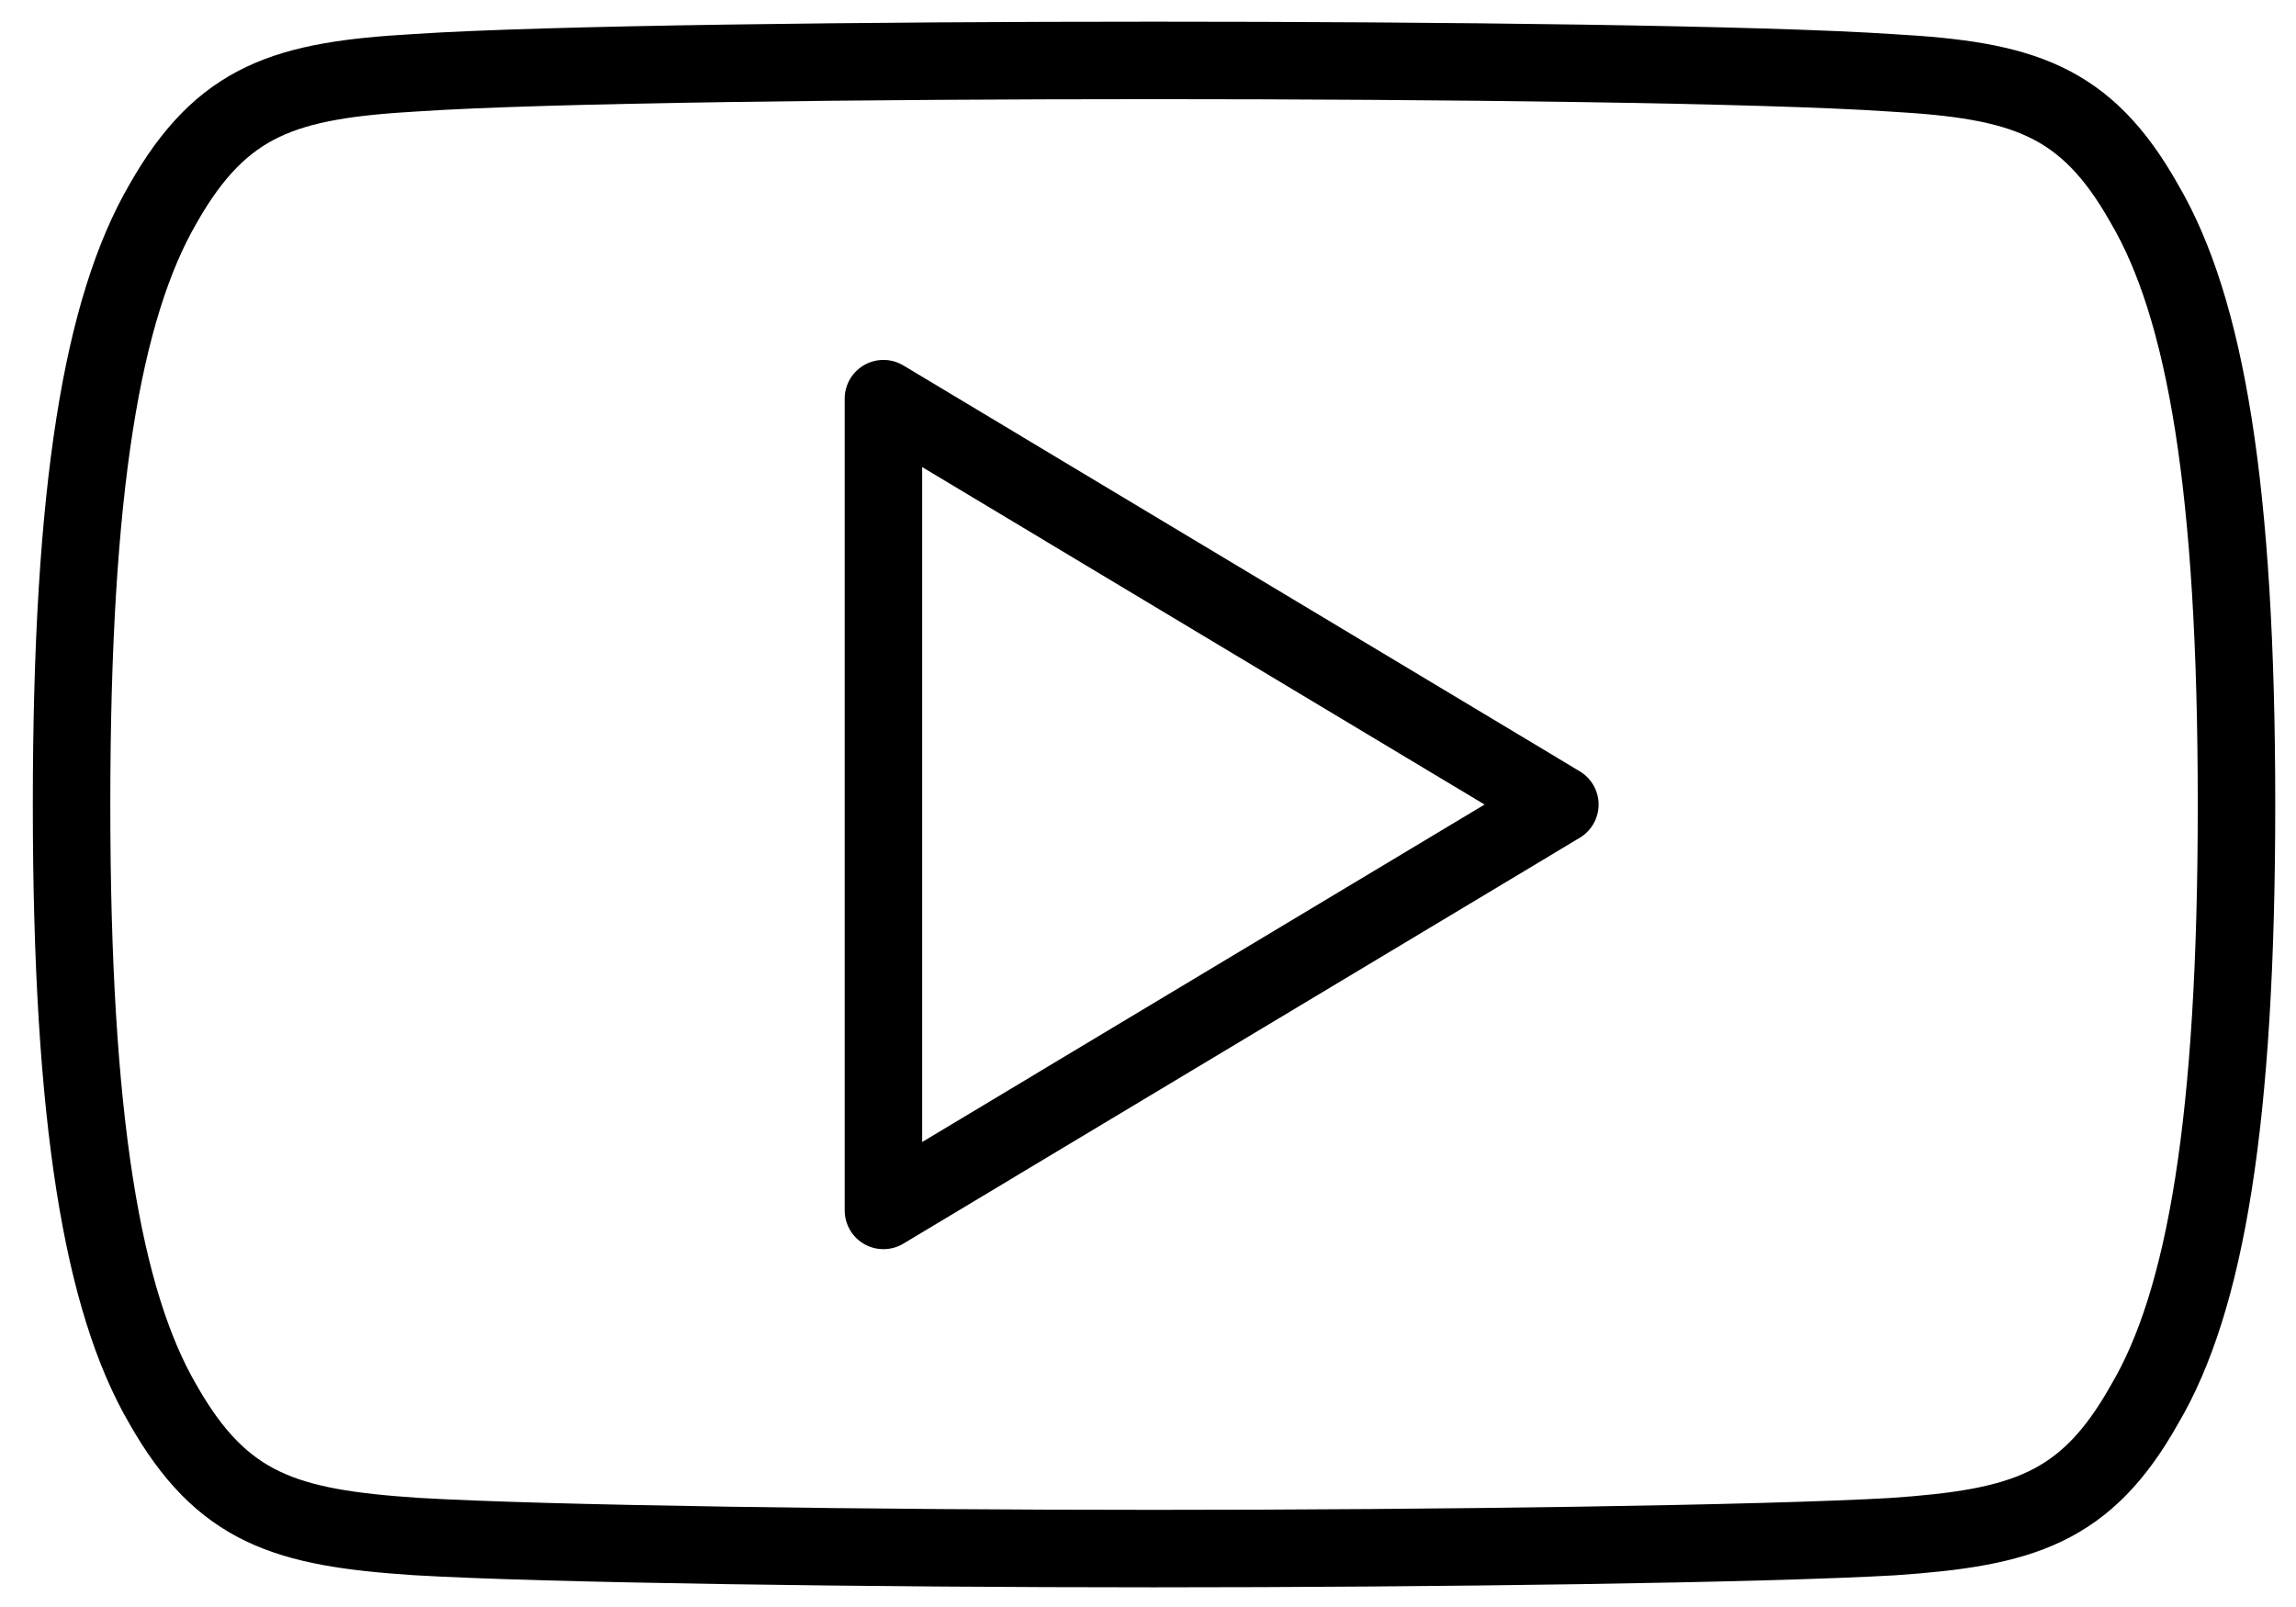
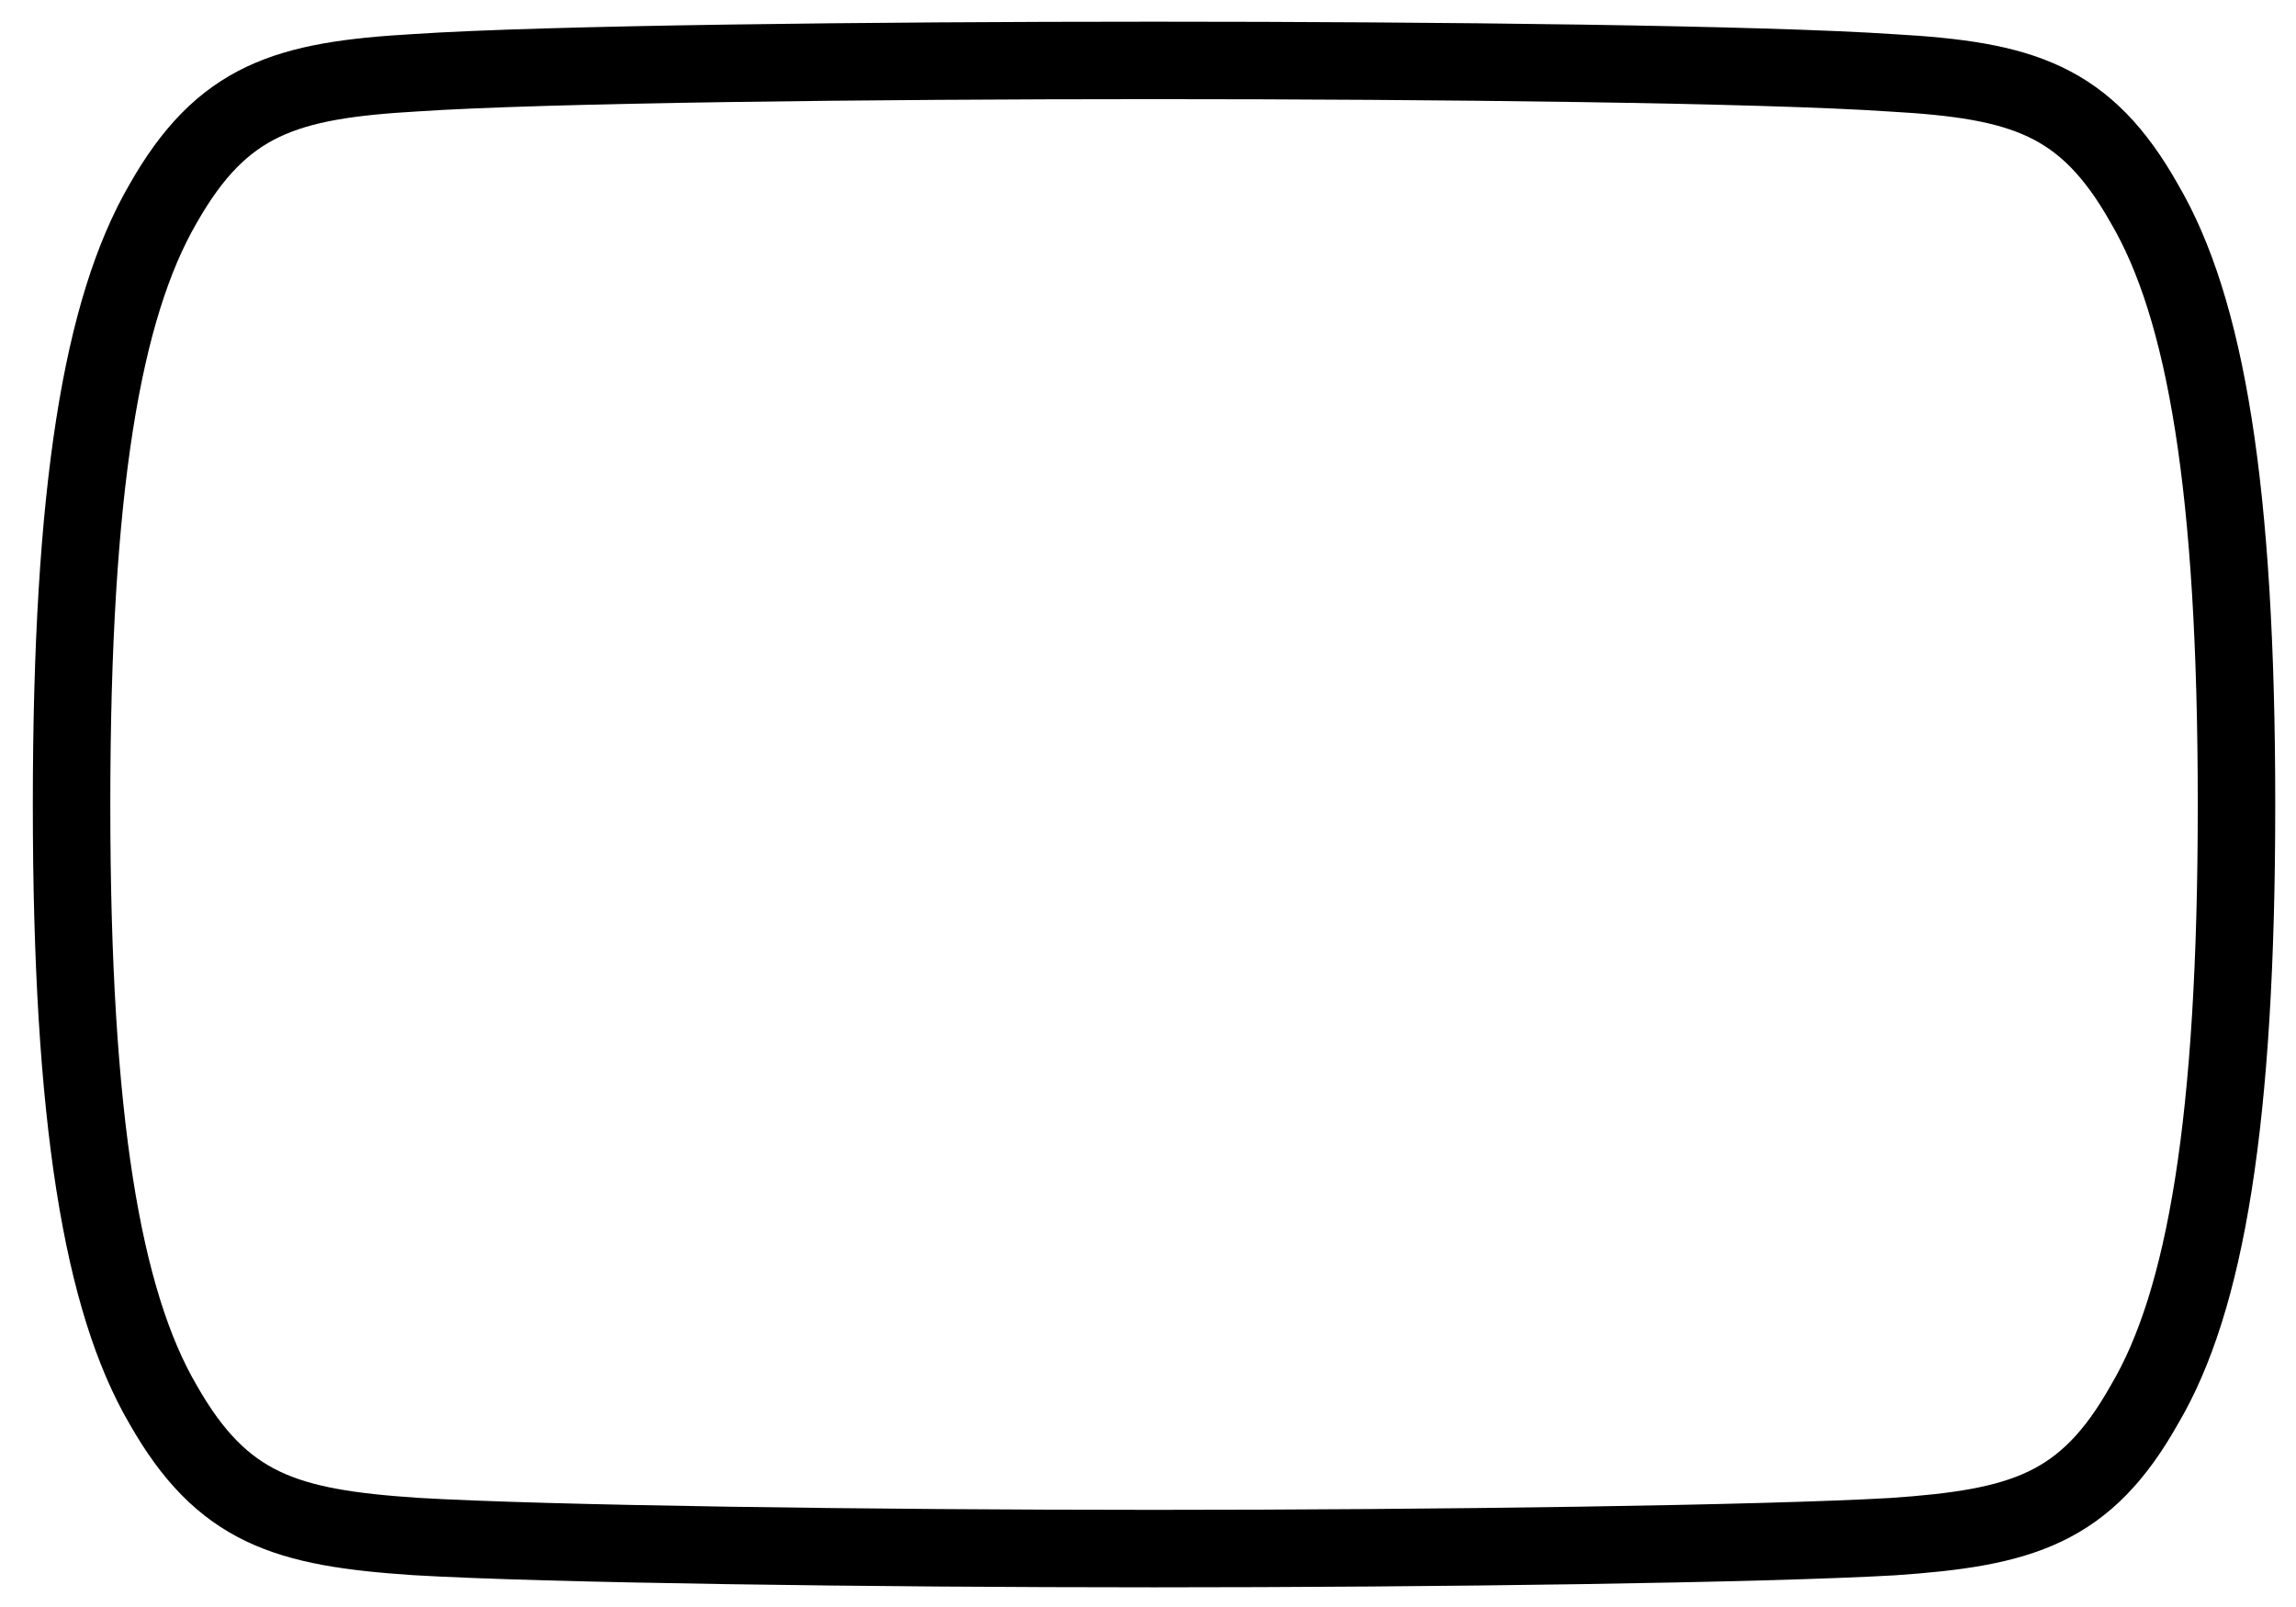
<svg xmlns="http://www.w3.org/2000/svg" width="100" zoomAndPan="magnify" viewBox="0 0 75 52.5" height="70" preserveAspectRatio="xMidYMid meet" version="1.0">
  <defs>
    <clipPath id="001edc1637">
      <path d="M 1 0 L 74.645 0 L 74.645 52 L 1 52 Z M 1 0 " clip-rule="nonzero" />
    </clipPath>
  </defs>
  <g clip-path="url(#001edc1637)">
    <path stroke-linecap="butt" transform="matrix(2.531, 0, 0, 2.531, -2.8, -14.212)" fill="none" stroke-linejoin="round" d="M 28.783 8.246 C 28.026 6.899 27.203 6.65 25.528 6.556 C 23.855 6.442 19.648 6.395 16.002 6.395 C 12.352 6.395 8.142 6.442 6.471 6.554 C 4.8 6.65 3.976 6.896 3.21 8.246 C 2.429 9.592 2.03 11.912 2.03 15.995 C 2.03 15.998 2.03 16 2.03 16 C 2.03 16.003 2.03 16.004 2.03 16.004 L 2.03 16.008 C 2.03 20.073 2.431 22.41 3.21 23.743 C 3.976 25.092 4.797 25.336 6.471 25.448 C 8.142 25.547 12.352 25.604 16.002 25.604 C 19.648 25.604 23.855 25.546 25.53 25.45 C 27.204 25.336 28.026 25.092 28.783 23.744 C 29.572 22.412 29.971 20.075 29.971 16.009 C 29.971 16.009 29.971 16.004 29.971 16 C 29.971 16 29.971 15.997 29.971 15.995 C 29.971 11.912 29.572 9.592 28.783 8.246 Z M 28.783 8.246 " stroke="#000000" stroke-width="1" stroke-opacity="1" stroke-miterlimit="10" />
  </g>
-   <path stroke-linecap="butt" transform="matrix(2.531, 0, 0, 2.531, -2.8, -14.212)" fill="none" stroke-linejoin="round" d="M 12.508 21.239 L 12.508 10.761 L 21.238 16 Z M 12.508 21.239 " stroke="#000000" stroke-width="1" stroke-opacity="1" stroke-miterlimit="10" />
</svg>